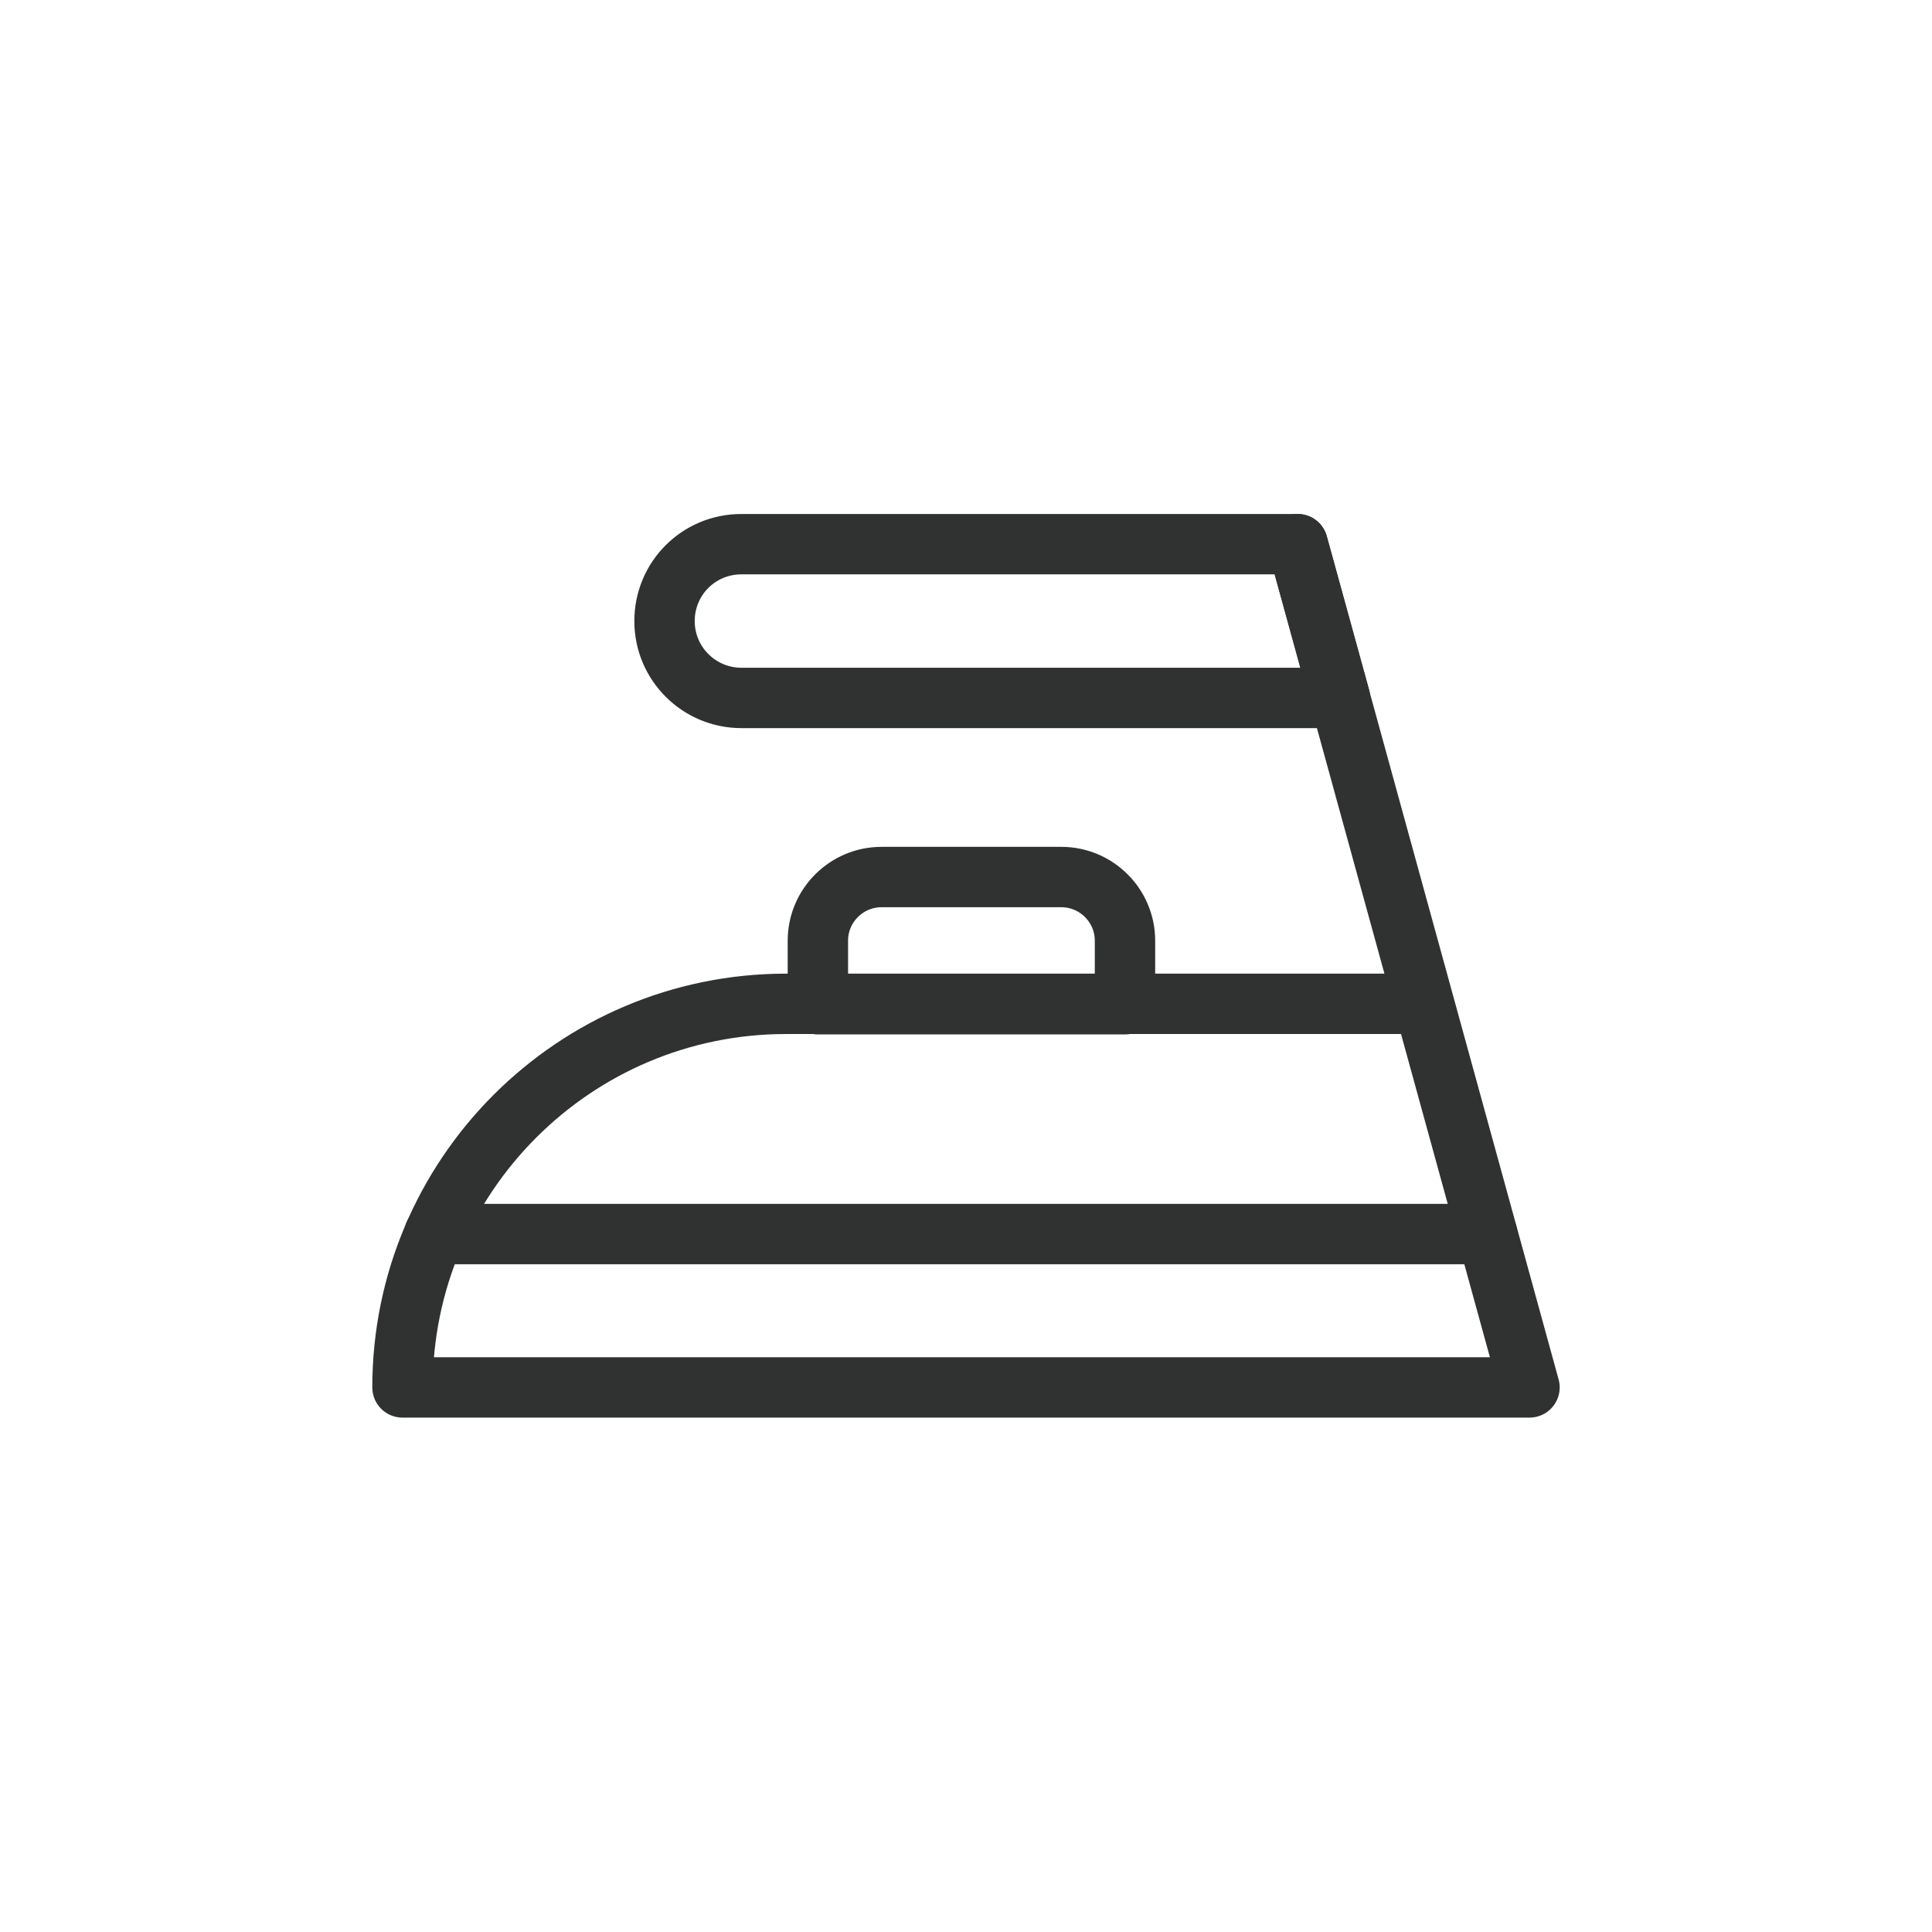
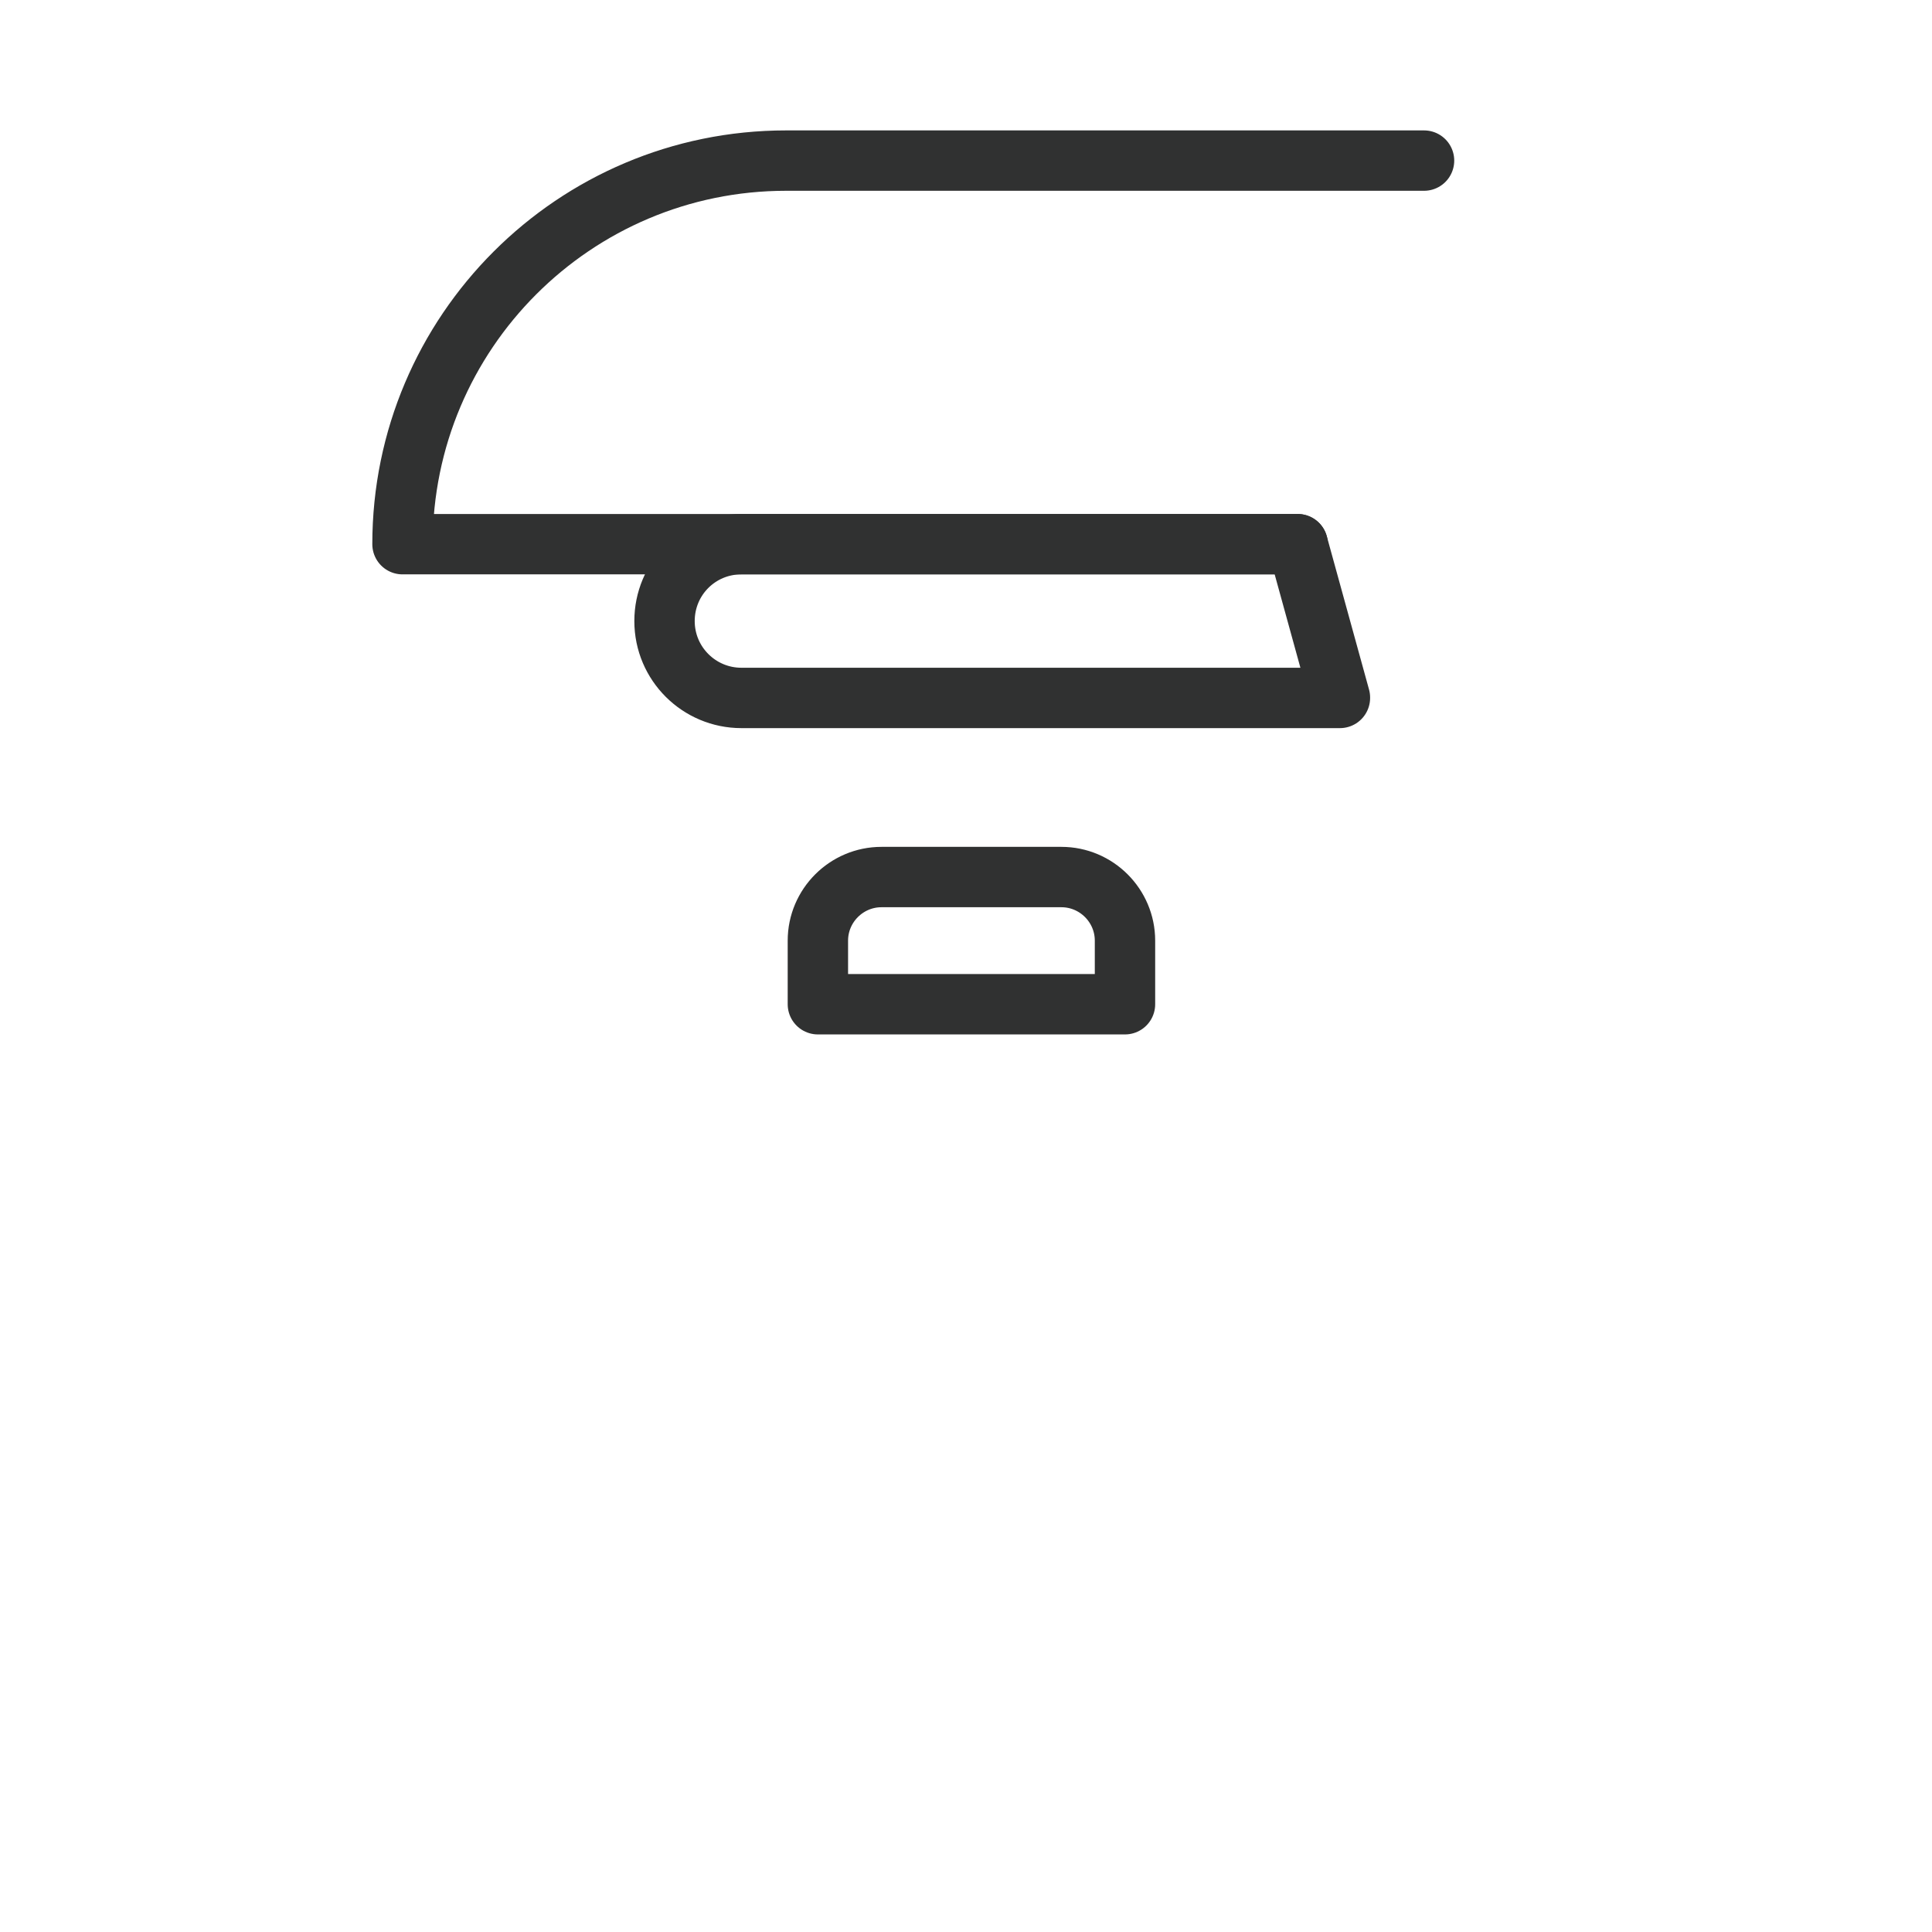
<svg xmlns="http://www.w3.org/2000/svg" id="Capa_1" data-name="Capa 1" viewBox="0 0 48 48">
  <defs>
    <style>      .cls-1 {        fill: none;        stroke: #303131;        stroke-linecap: round;        stroke-linejoin: round;        stroke-width: 1.5px;      }    </style>
  </defs>
  <path class="cls-1" d="M33.29,17.34h-14.87c-1.05,0-1.91-.85-1.91-1.91s.85-1.91,1.91-1.91h13.82l1.05,3.81Z" />
-   <path class="cls-1" d="M32.24,13.52l5.76,20.95H10c0-5.26,4.27-9.53,9.53-9.53h15.85" />
+   <path class="cls-1" d="M32.24,13.52H10c0-5.26,4.27-9.53,9.53-9.53h15.85" />
  <path class="cls-1" d="M21.9,21.79h4.47c.87,0,1.58.71,1.58,1.58v1.58h-7.63v-1.58c0-.87.71-1.58,1.58-1.58Z" />
-   <line class="cls-1" x1="36.95" y1="30.66" x2="10.79" y2="30.66" />
</svg>